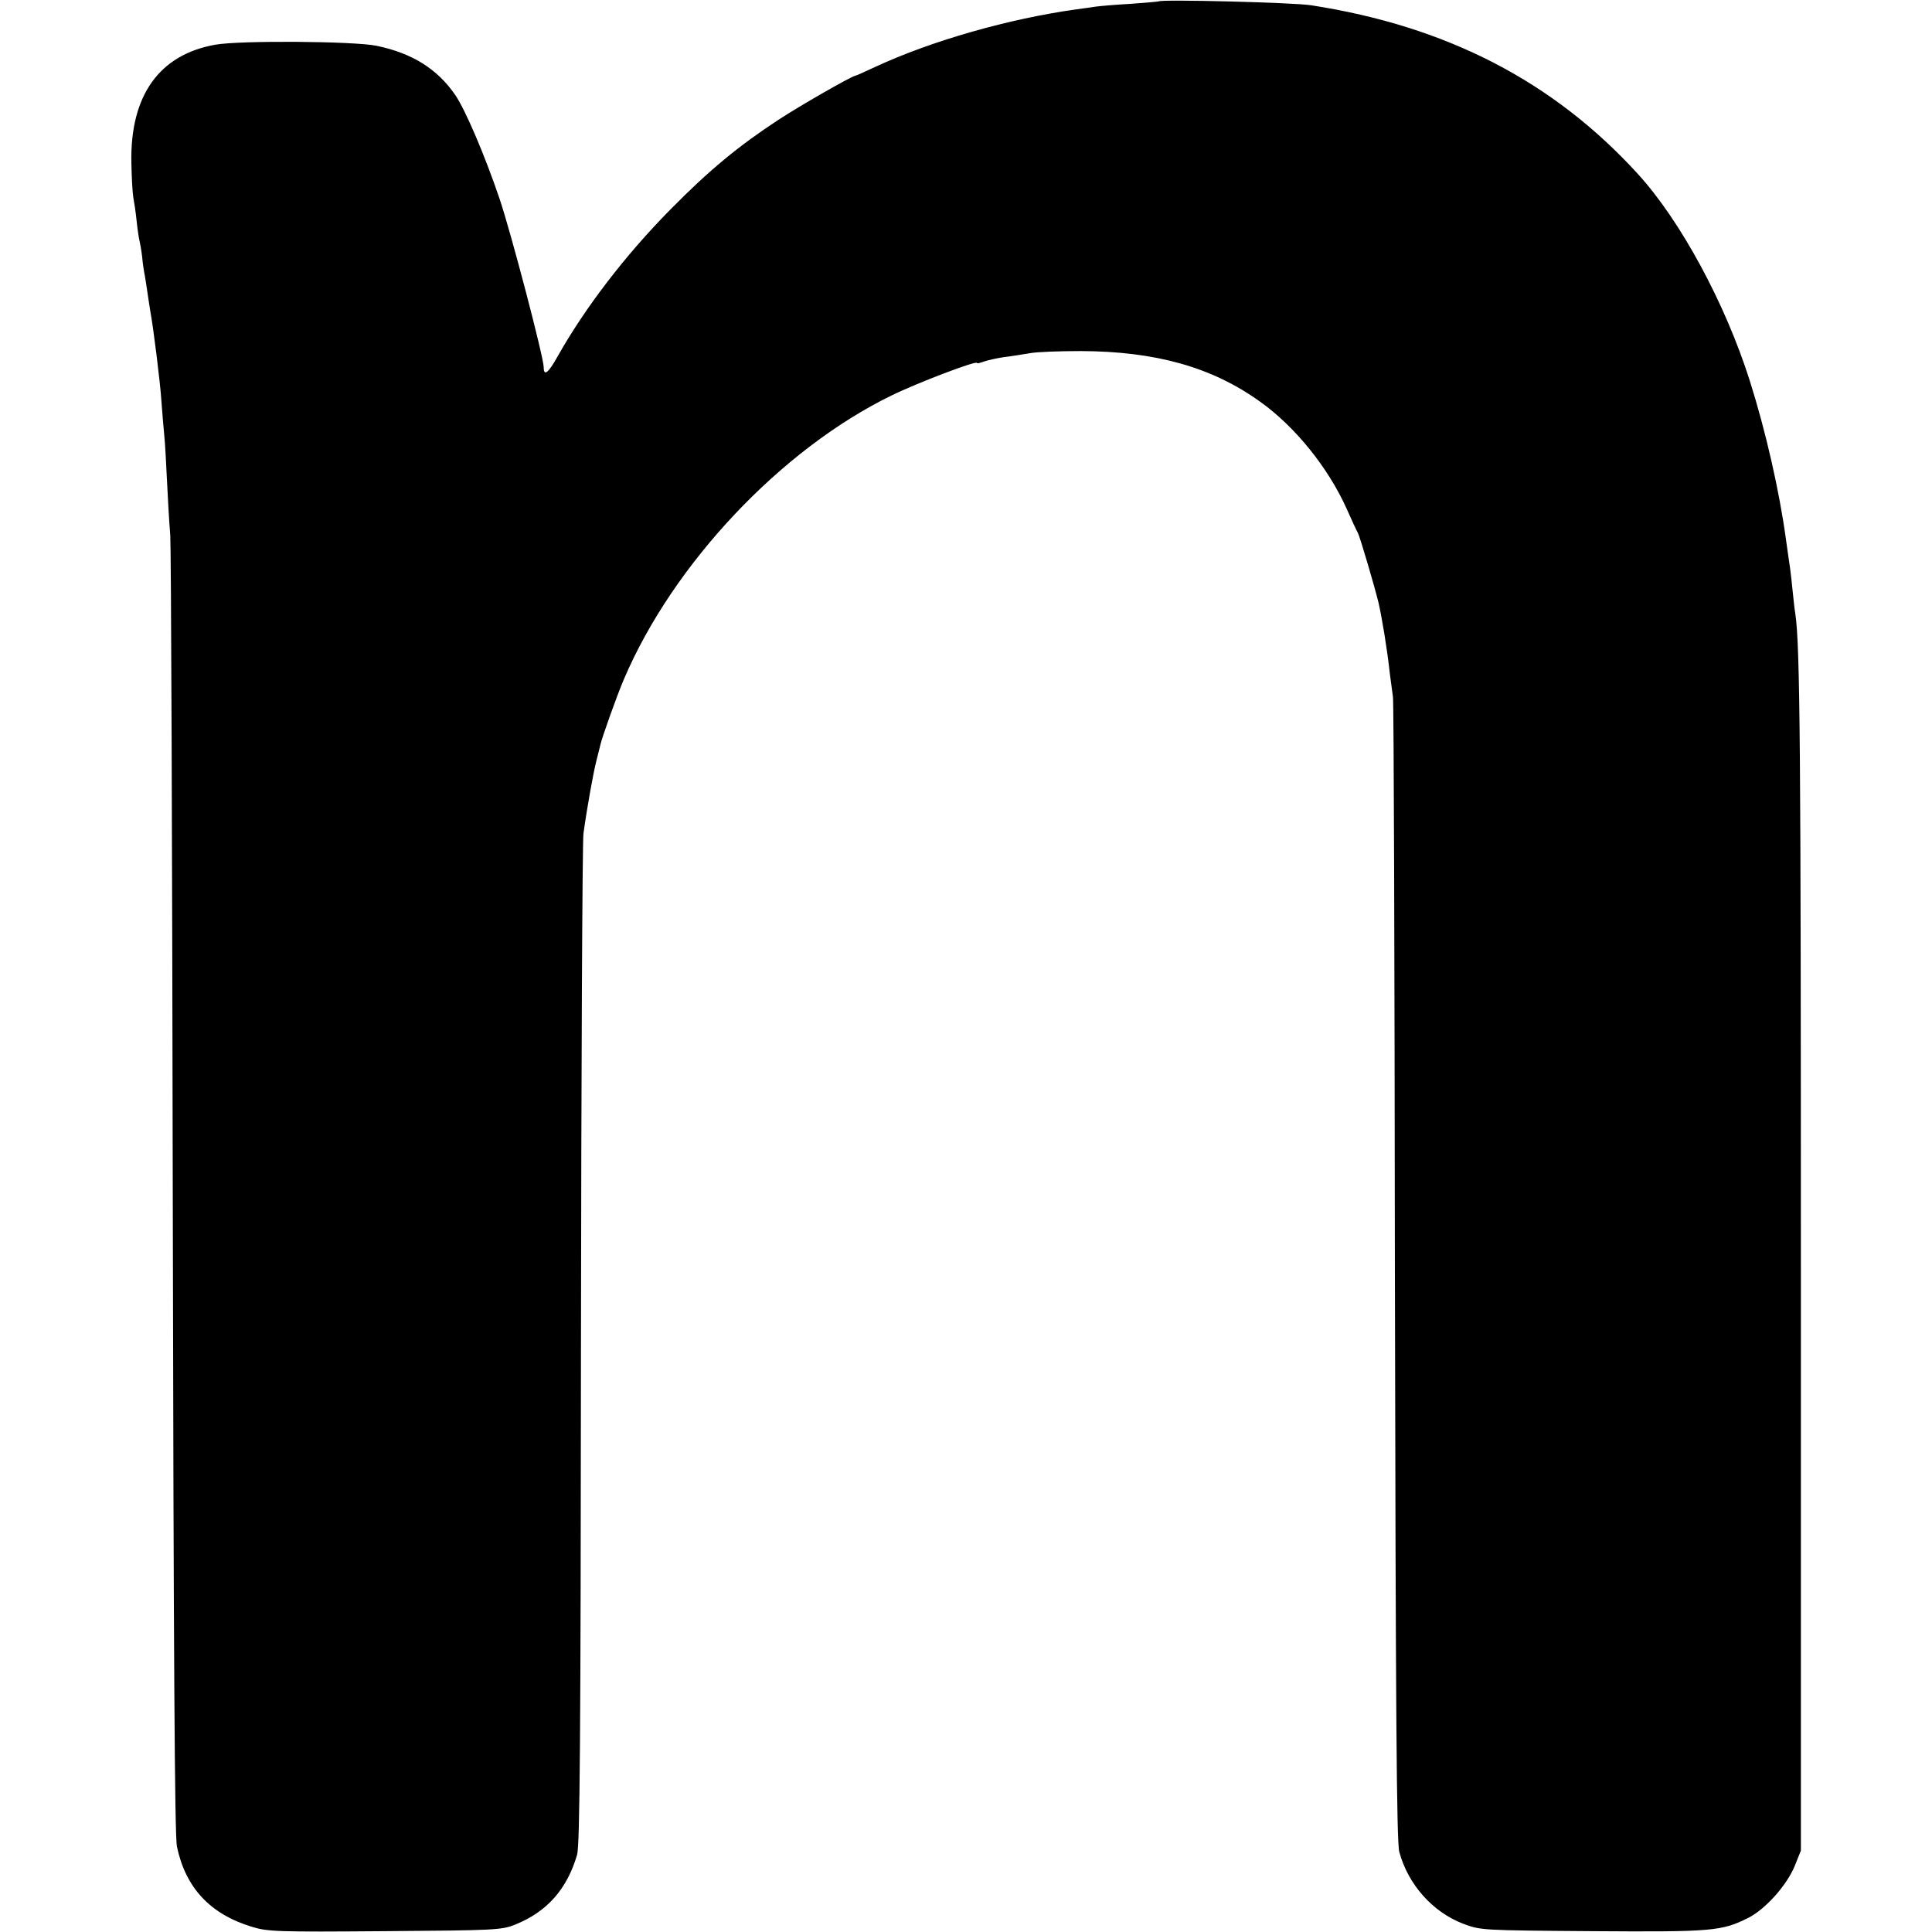
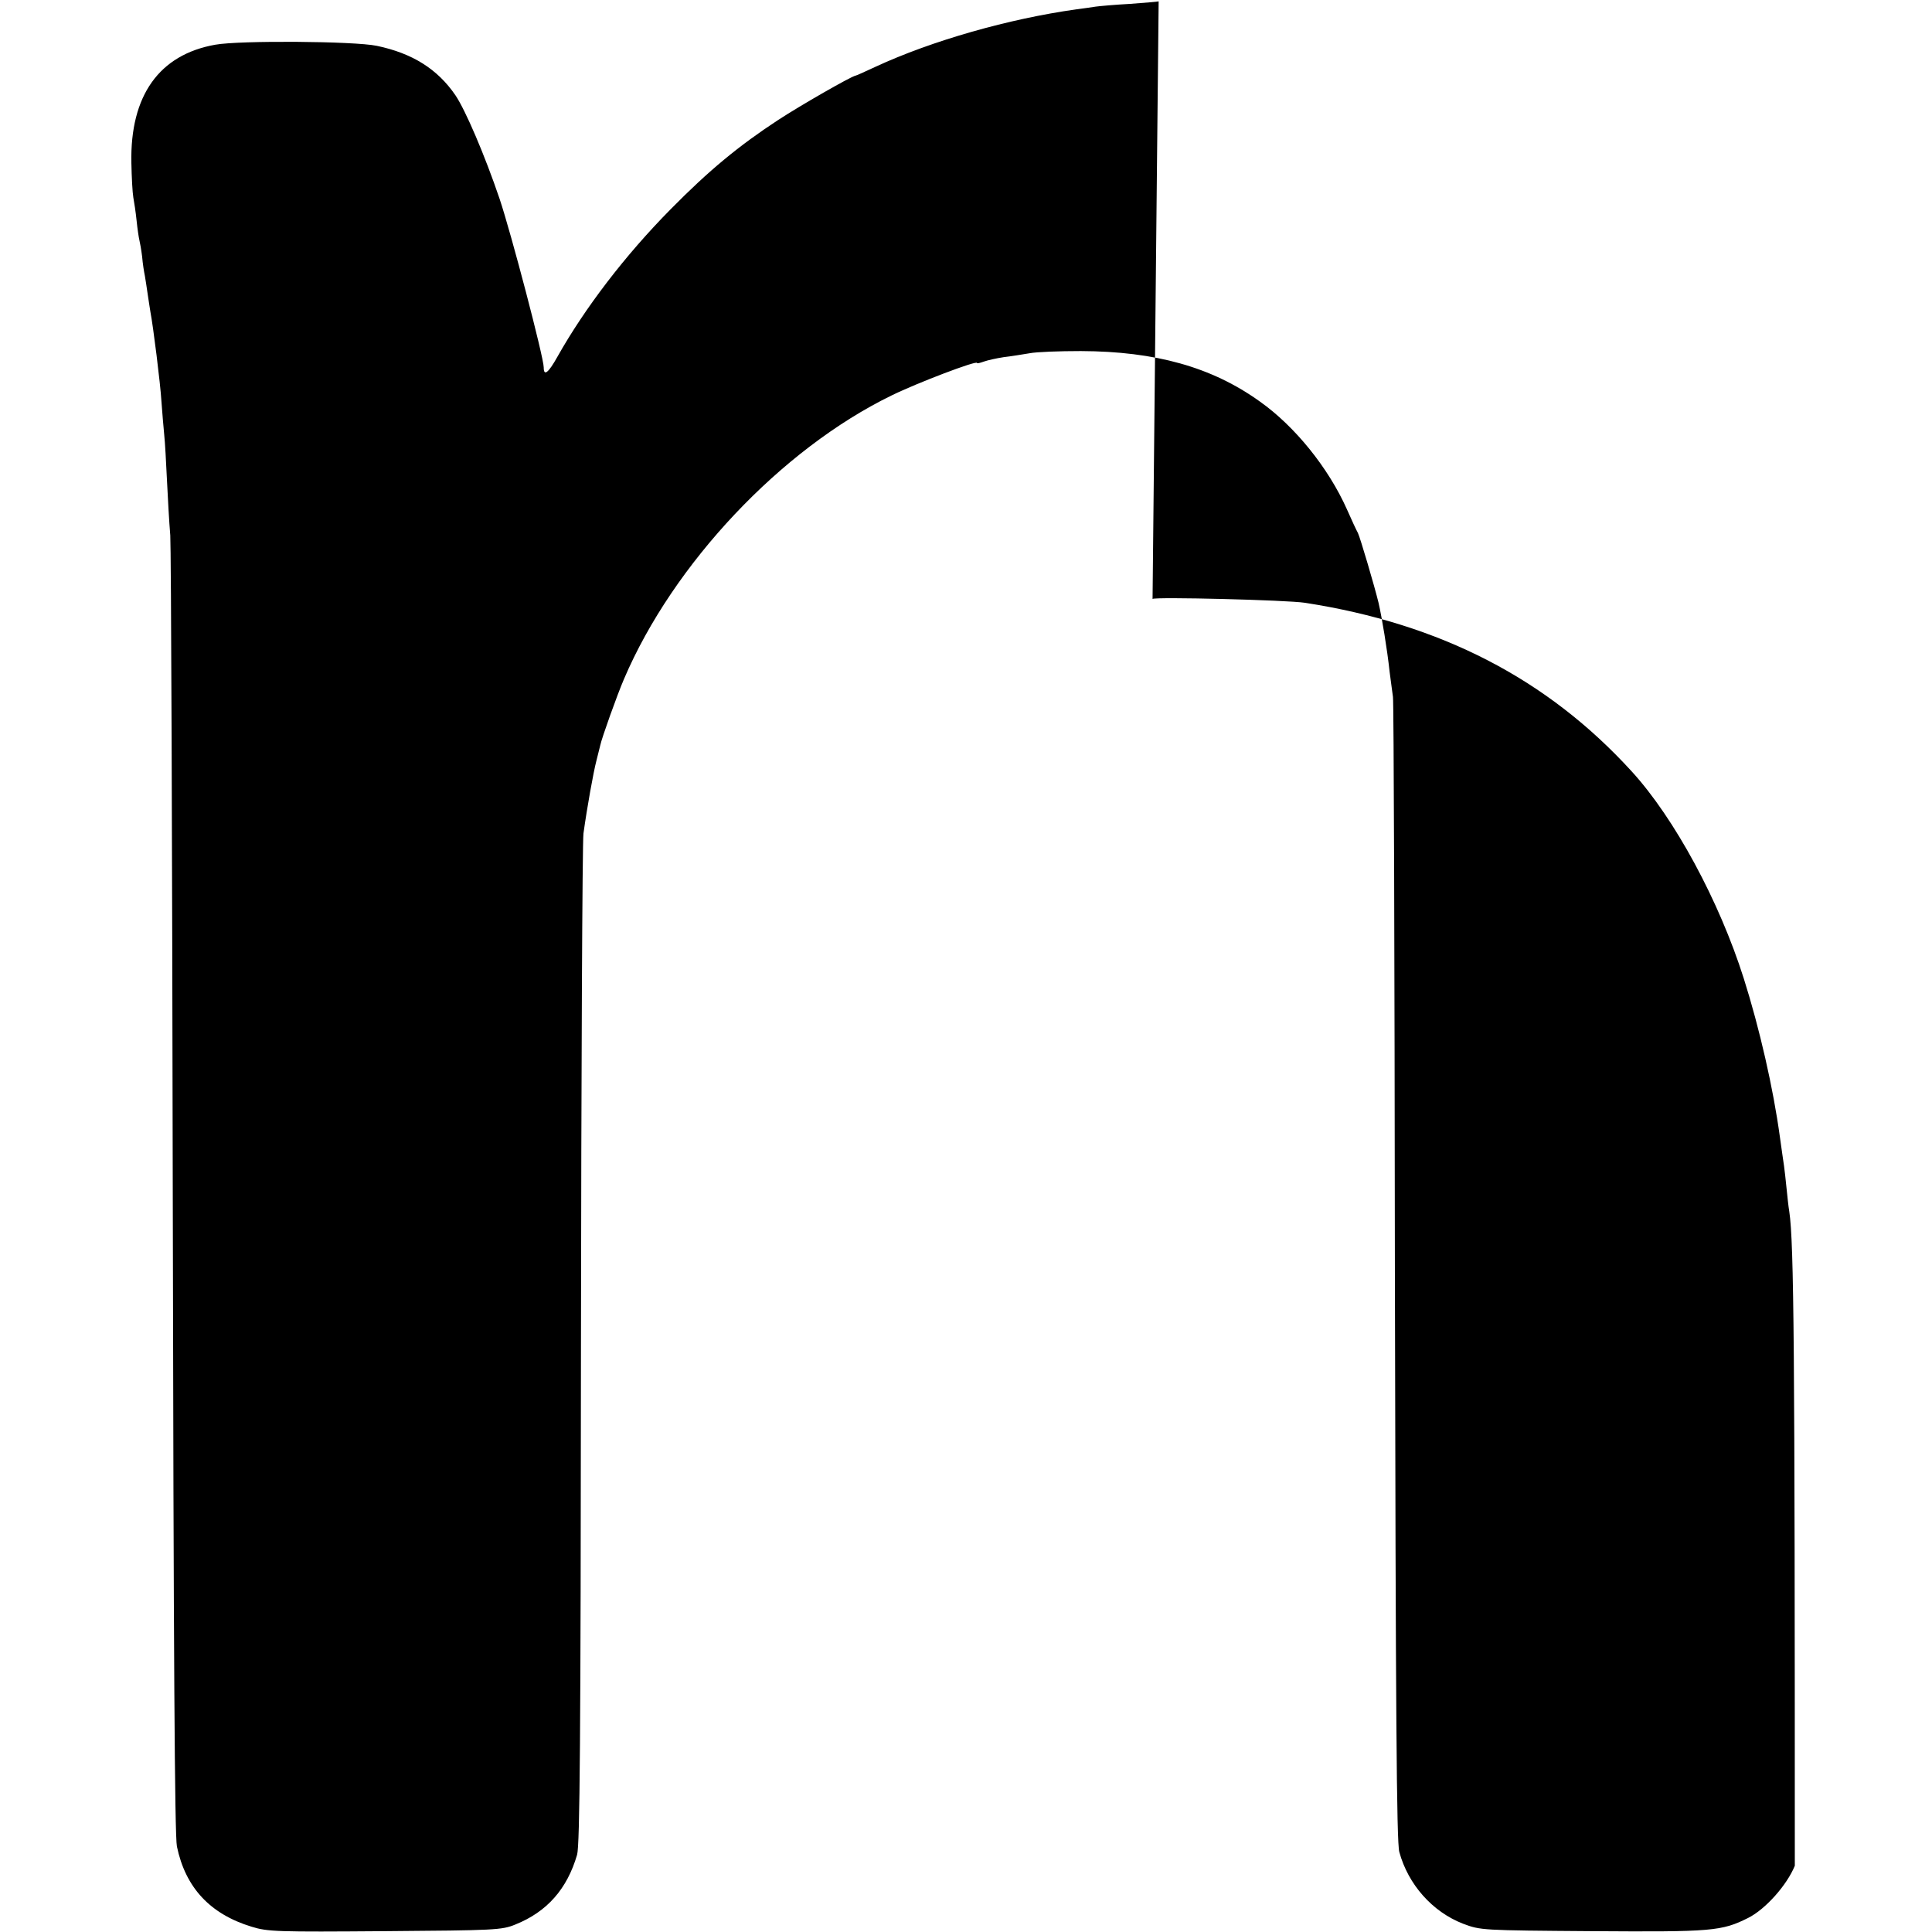
<svg xmlns="http://www.w3.org/2000/svg" version="1.0" width="700pt" height="700pt" viewBox="0 0 700 700" preserveAspectRatio="xMidYMid meet">
  <g transform="translate(0,700) scale(0.1,-0.1)" fill="#000000" stroke="none">
-     <path d="M4198 6995 c-2 -1 -48 -5 -103 -9 -55 -3 -111 -8 -125 -10 -14 -2 -46 -7 -71 -10 -243 -34 -522 -113 -727 -208 -37 -17 -69 -32 -72 -32 -17 -3 -200 -108 -281 -161 -142 -93 -250 -182 -389 -323 -165 -167 -311 -358 -410 -534 -33 -59 -50 -73 -50 -39 0 36 -118 486 -160 611 -54 159 -124 322 -160 375 -65 95 -156 152 -285 179 -82 17 -496 20 -585 4 -203 -36 -309 -184 -304 -428 1 -52 4 -108 7 -125 3 -16 9 -55 12 -85 3 -30 8 -62 10 -70 2 -8 7 -35 10 -60 2 -25 7 -56 10 -70 2 -13 7 -42 10 -65 3 -22 8 -51 10 -65 10 -52 36 -258 40 -325 3 -38 7 -92 10 -120 3 -27 7 -102 10 -165 3 -63 8 -153 12 -200 3 -47 7 -1122 9 -2390 3 -1670 7 -2320 15 -2360 31 -149 120 -245 271 -291 58 -18 93 -19 483 -16 399 3 423 4 472 24 115 46 188 129 224 253 10 36 13 418 14 1845 1 990 5 1825 9 1855 13 94 36 222 47 264 6 23 12 48 14 56 5 25 61 182 86 240 178 417 569 832 969 1027 96 47 310 128 310 118 0 -3 11 0 25 5 14 5 46 12 72 16 27 3 68 10 93 14 25 5 108 8 186 8 271 -1 475 -58 649 -183 127 -90 248 -240 315 -390 17 -39 35 -77 40 -86 8 -16 60 -192 75 -254 12 -53 31 -166 40 -250 4 -33 10 -73 12 -90 3 -16 6 -955 7 -2085 3 -1590 6 -2065 16 -2100 32 -118 120 -217 231 -260 64 -24 66 -24 469 -27 434 -3 468 0 564 48 62 31 140 118 169 189 l22 55 0 2110 c0 1872 -3 2255 -20 2370 -3 17 -7 55 -10 85 -3 30 -7 66 -9 80 -2 14 -9 61 -15 105 -24 177 -74 395 -131 575 -89 281 -251 580 -405 749 -306 336 -693 536 -1185 612 -64 10 -543 22 -552 14z" />
+     <path d="M4198 6995 c-2 -1 -48 -5 -103 -9 -55 -3 -111 -8 -125 -10 -14 -2 -46 -7 -71 -10 -243 -34 -522 -113 -727 -208 -37 -17 -69 -32 -72 -32 -17 -3 -200 -108 -281 -161 -142 -93 -250 -182 -389 -323 -165 -167 -311 -358 -410 -534 -33 -59 -50 -73 -50 -39 0 36 -118 486 -160 611 -54 159 -124 322 -160 375 -65 95 -156 152 -285 179 -82 17 -496 20 -585 4 -203 -36 -309 -184 -304 -428 1 -52 4 -108 7 -125 3 -16 9 -55 12 -85 3 -30 8 -62 10 -70 2 -8 7 -35 10 -60 2 -25 7 -56 10 -70 2 -13 7 -42 10 -65 3 -22 8 -51 10 -65 10 -52 36 -258 40 -325 3 -38 7 -92 10 -120 3 -27 7 -102 10 -165 3 -63 8 -153 12 -200 3 -47 7 -1122 9 -2390 3 -1670 7 -2320 15 -2360 31 -149 120 -245 271 -291 58 -18 93 -19 483 -16 399 3 423 4 472 24 115 46 188 129 224 253 10 36 13 418 14 1845 1 990 5 1825 9 1855 13 94 36 222 47 264 6 23 12 48 14 56 5 25 61 182 86 240 178 417 569 832 969 1027 96 47 310 128 310 118 0 -3 11 0 25 5 14 5 46 12 72 16 27 3 68 10 93 14 25 5 108 8 186 8 271 -1 475 -58 649 -183 127 -90 248 -240 315 -390 17 -39 35 -77 40 -86 8 -16 60 -192 75 -254 12 -53 31 -166 40 -250 4 -33 10 -73 12 -90 3 -16 6 -955 7 -2085 3 -1590 6 -2065 16 -2100 32 -118 120 -217 231 -260 64 -24 66 -24 469 -27 434 -3 468 0 564 48 62 31 140 118 169 189 c0 1872 -3 2255 -20 2370 -3 17 -7 55 -10 85 -3 30 -7 66 -9 80 -2 14 -9 61 -15 105 -24 177 -74 395 -131 575 -89 281 -251 580 -405 749 -306 336 -693 536 -1185 612 -64 10 -543 22 -552 14z" />
  </g>
</svg>